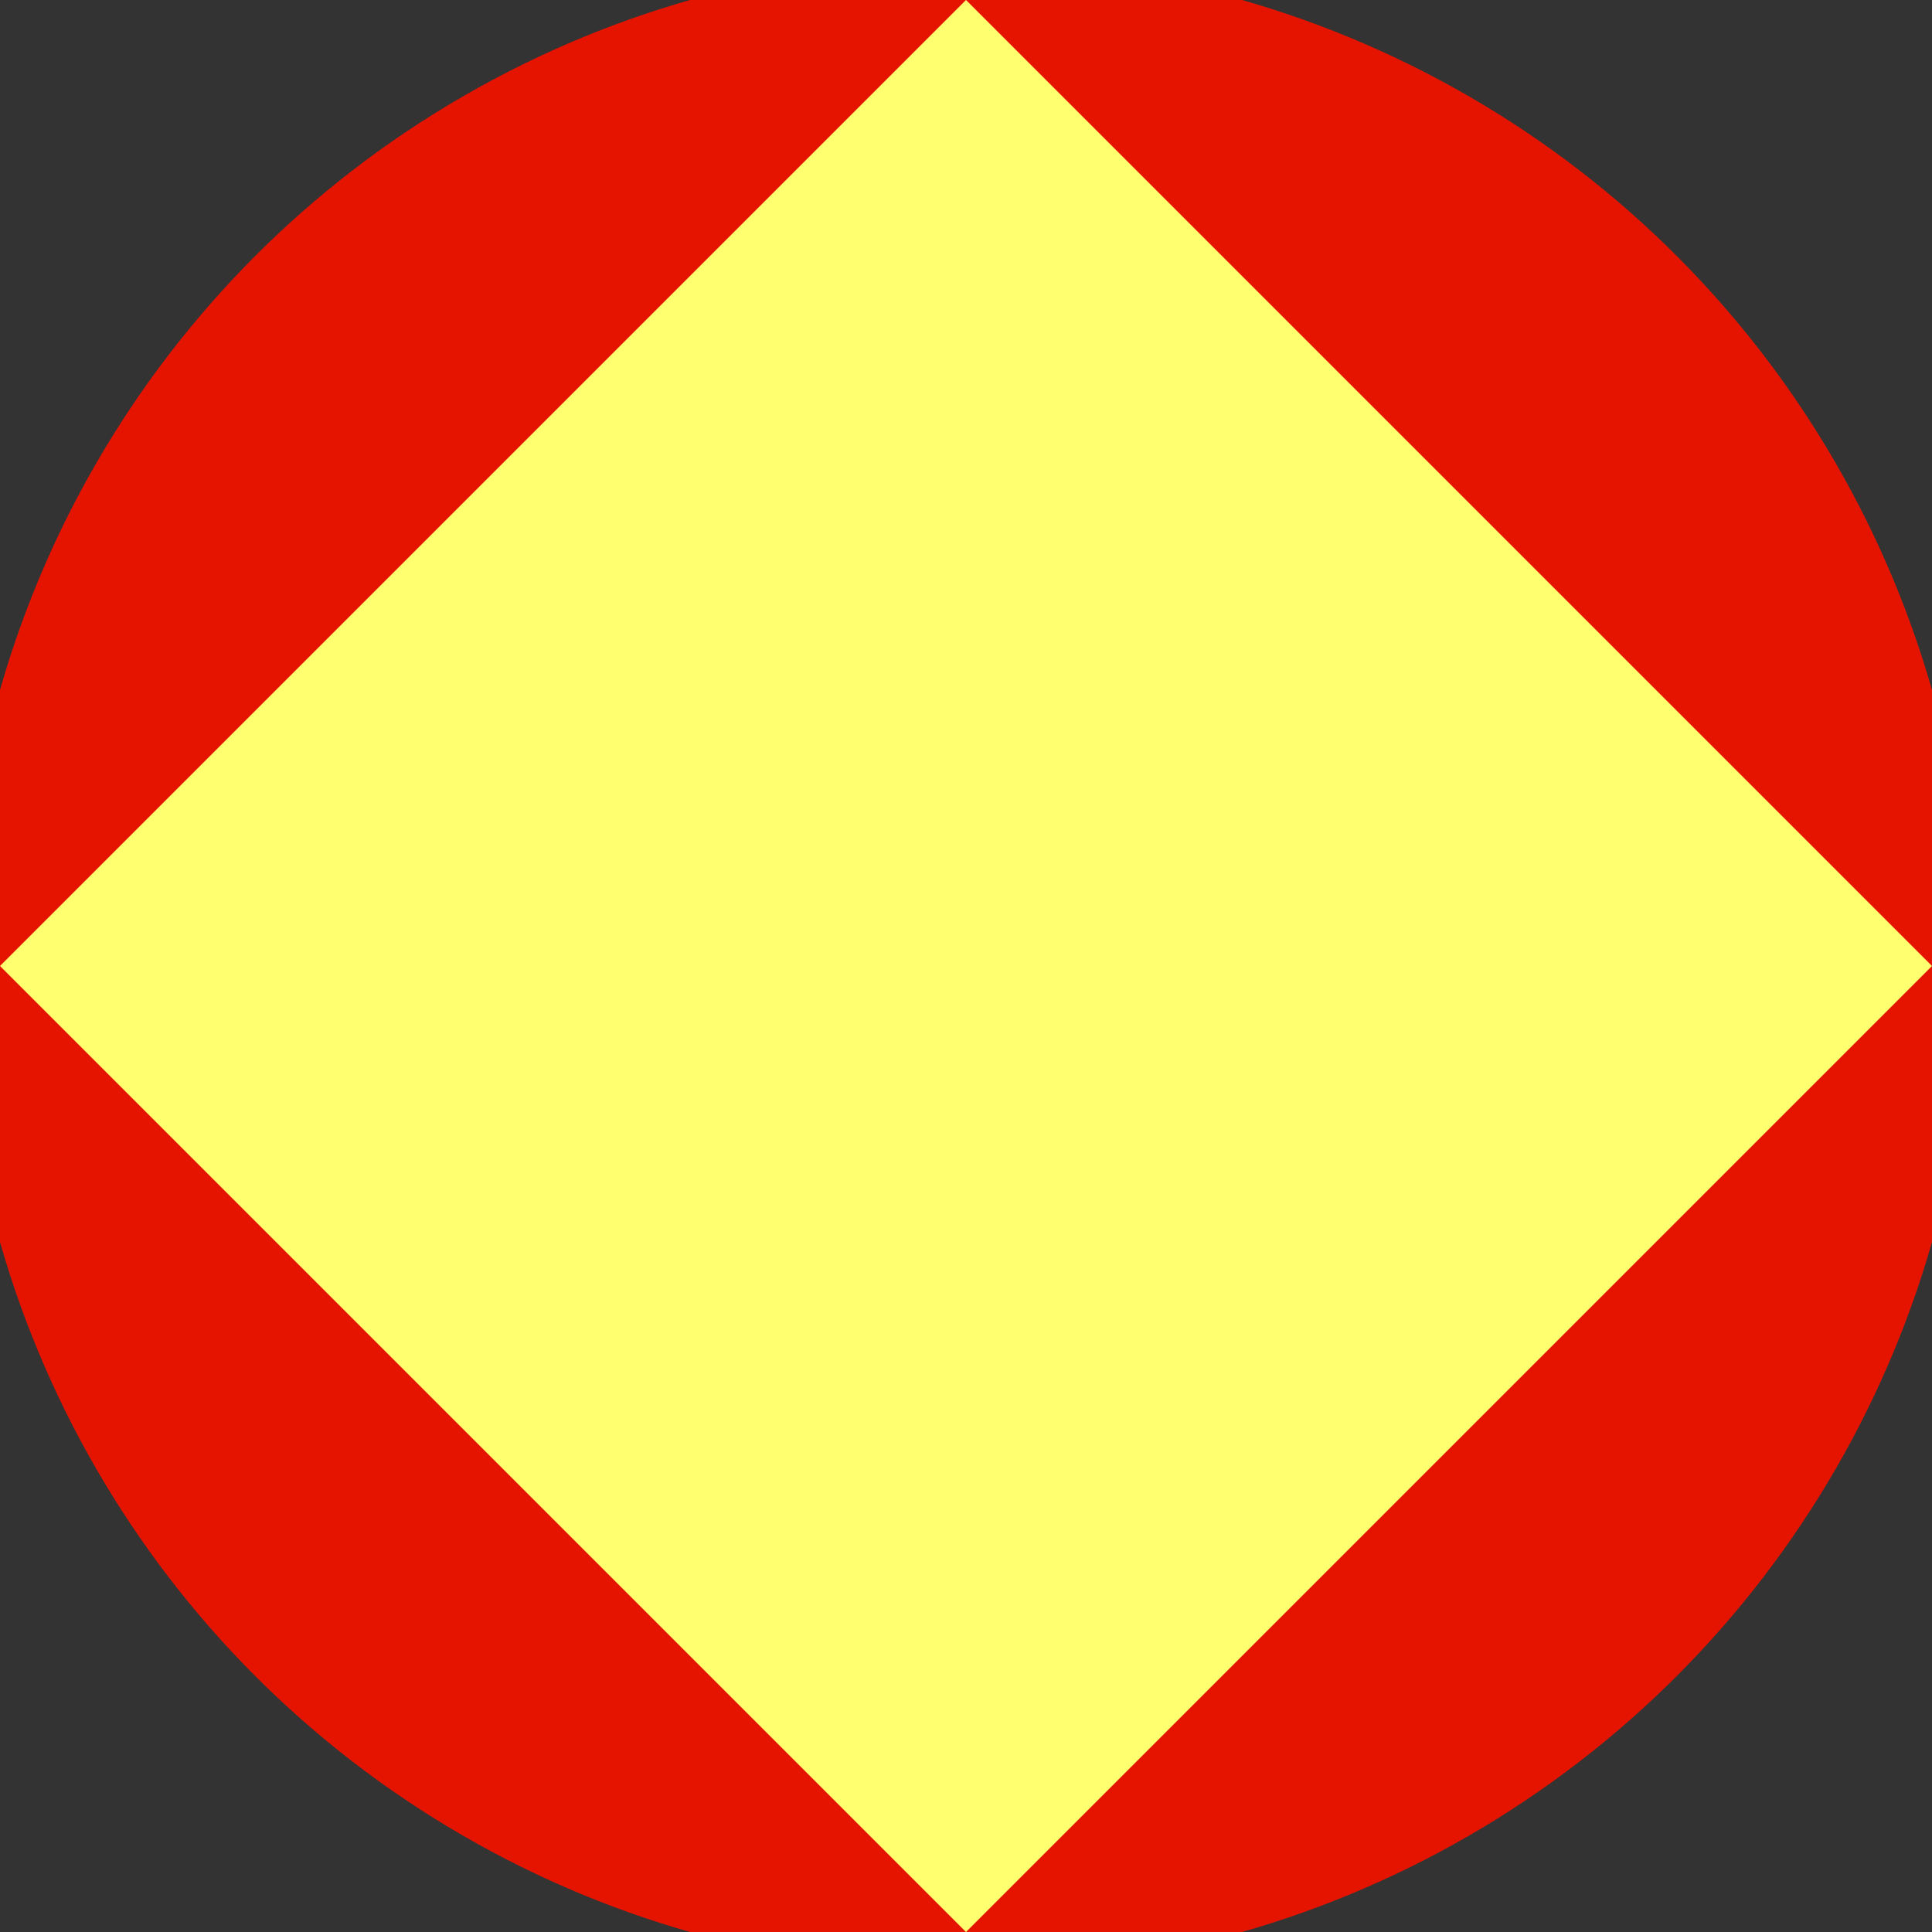
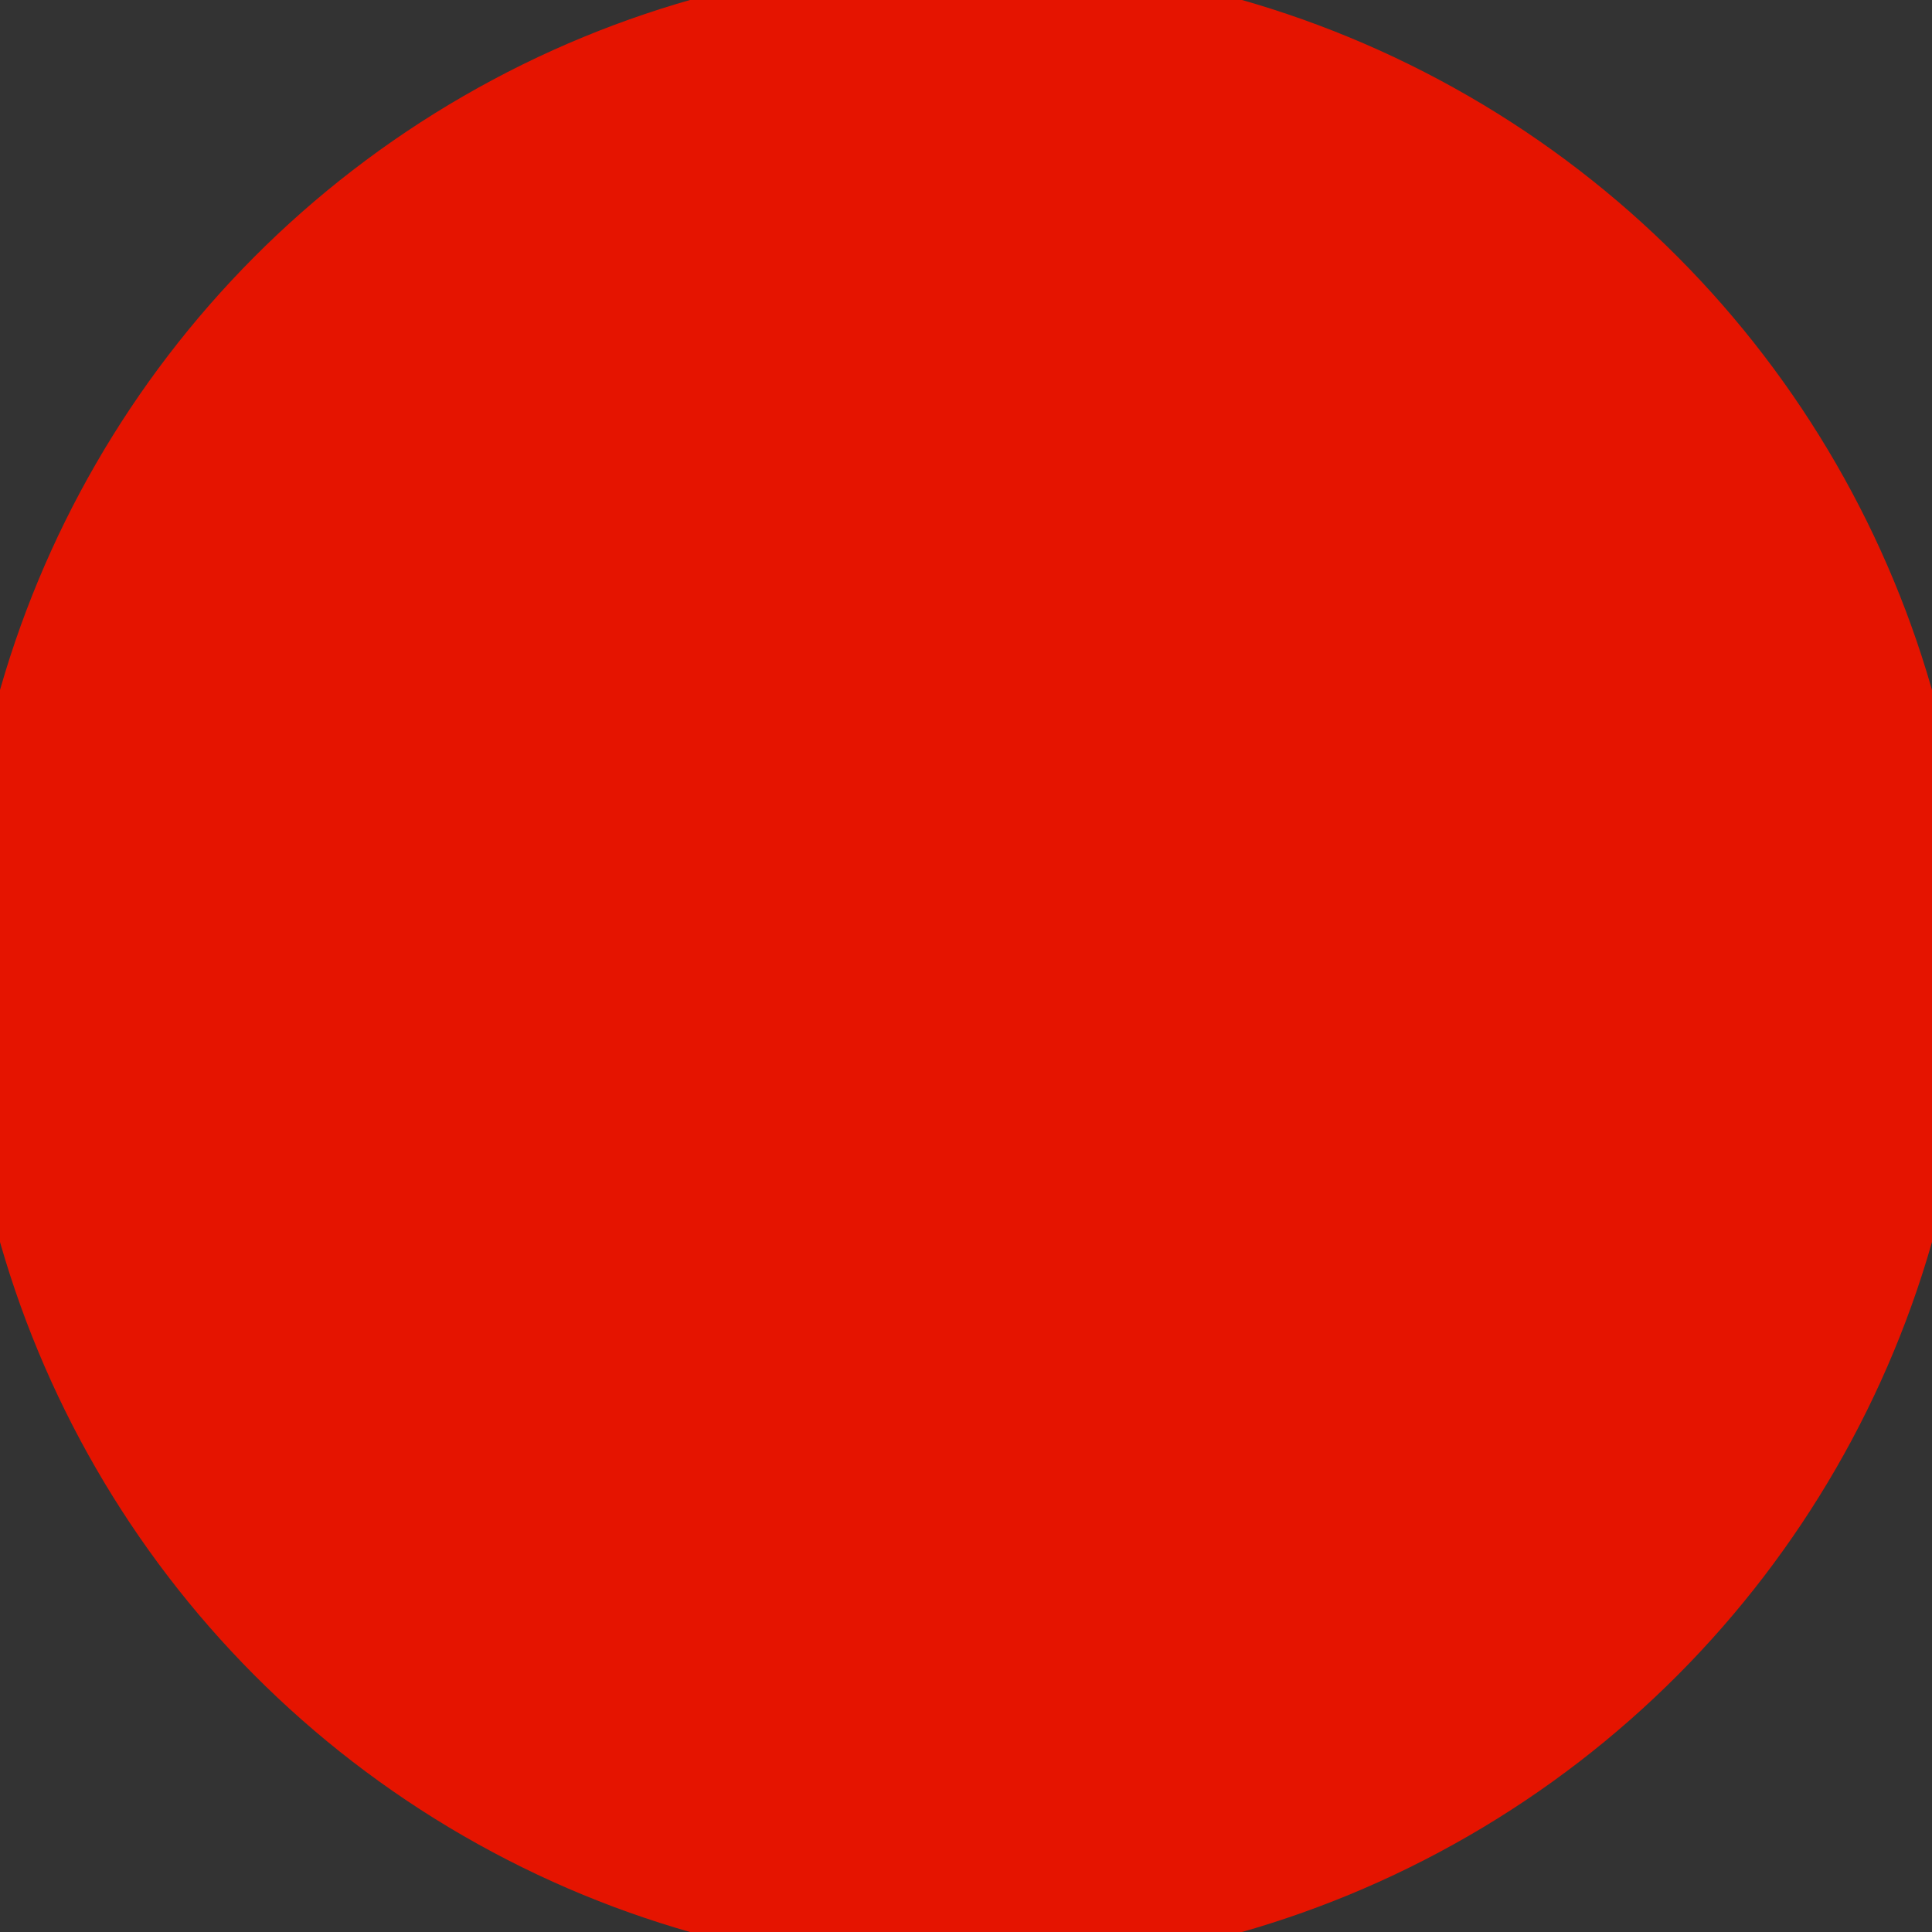
<svg xmlns="http://www.w3.org/2000/svg" width="128" height="128" viewBox="0 0 100 100" shape-rendering="geometricPrecision">
  <rect x="0" y="0" width="100" height="100" fill="#333333" stroke="none" />
  <defs>
    <clipPath id="clip">
      <circle cx="50" cy="50" r="52" />
    </clipPath>
  </defs>
  <g transform="rotate(0 50 50)">
    <rect x="0" y="0" width="100" height="100" fill="#e51400" clip-path="url(#clip)" />
-     <path d="M 50 100 L 0 50 H 100 Z" fill="#ffff70" clip-path="url(#clip)" />
-     <path d="M 0 50 H 100 L 50 0 Z" fill="#ffff70" clip-path="url(#clip)" />
  </g>
</svg>